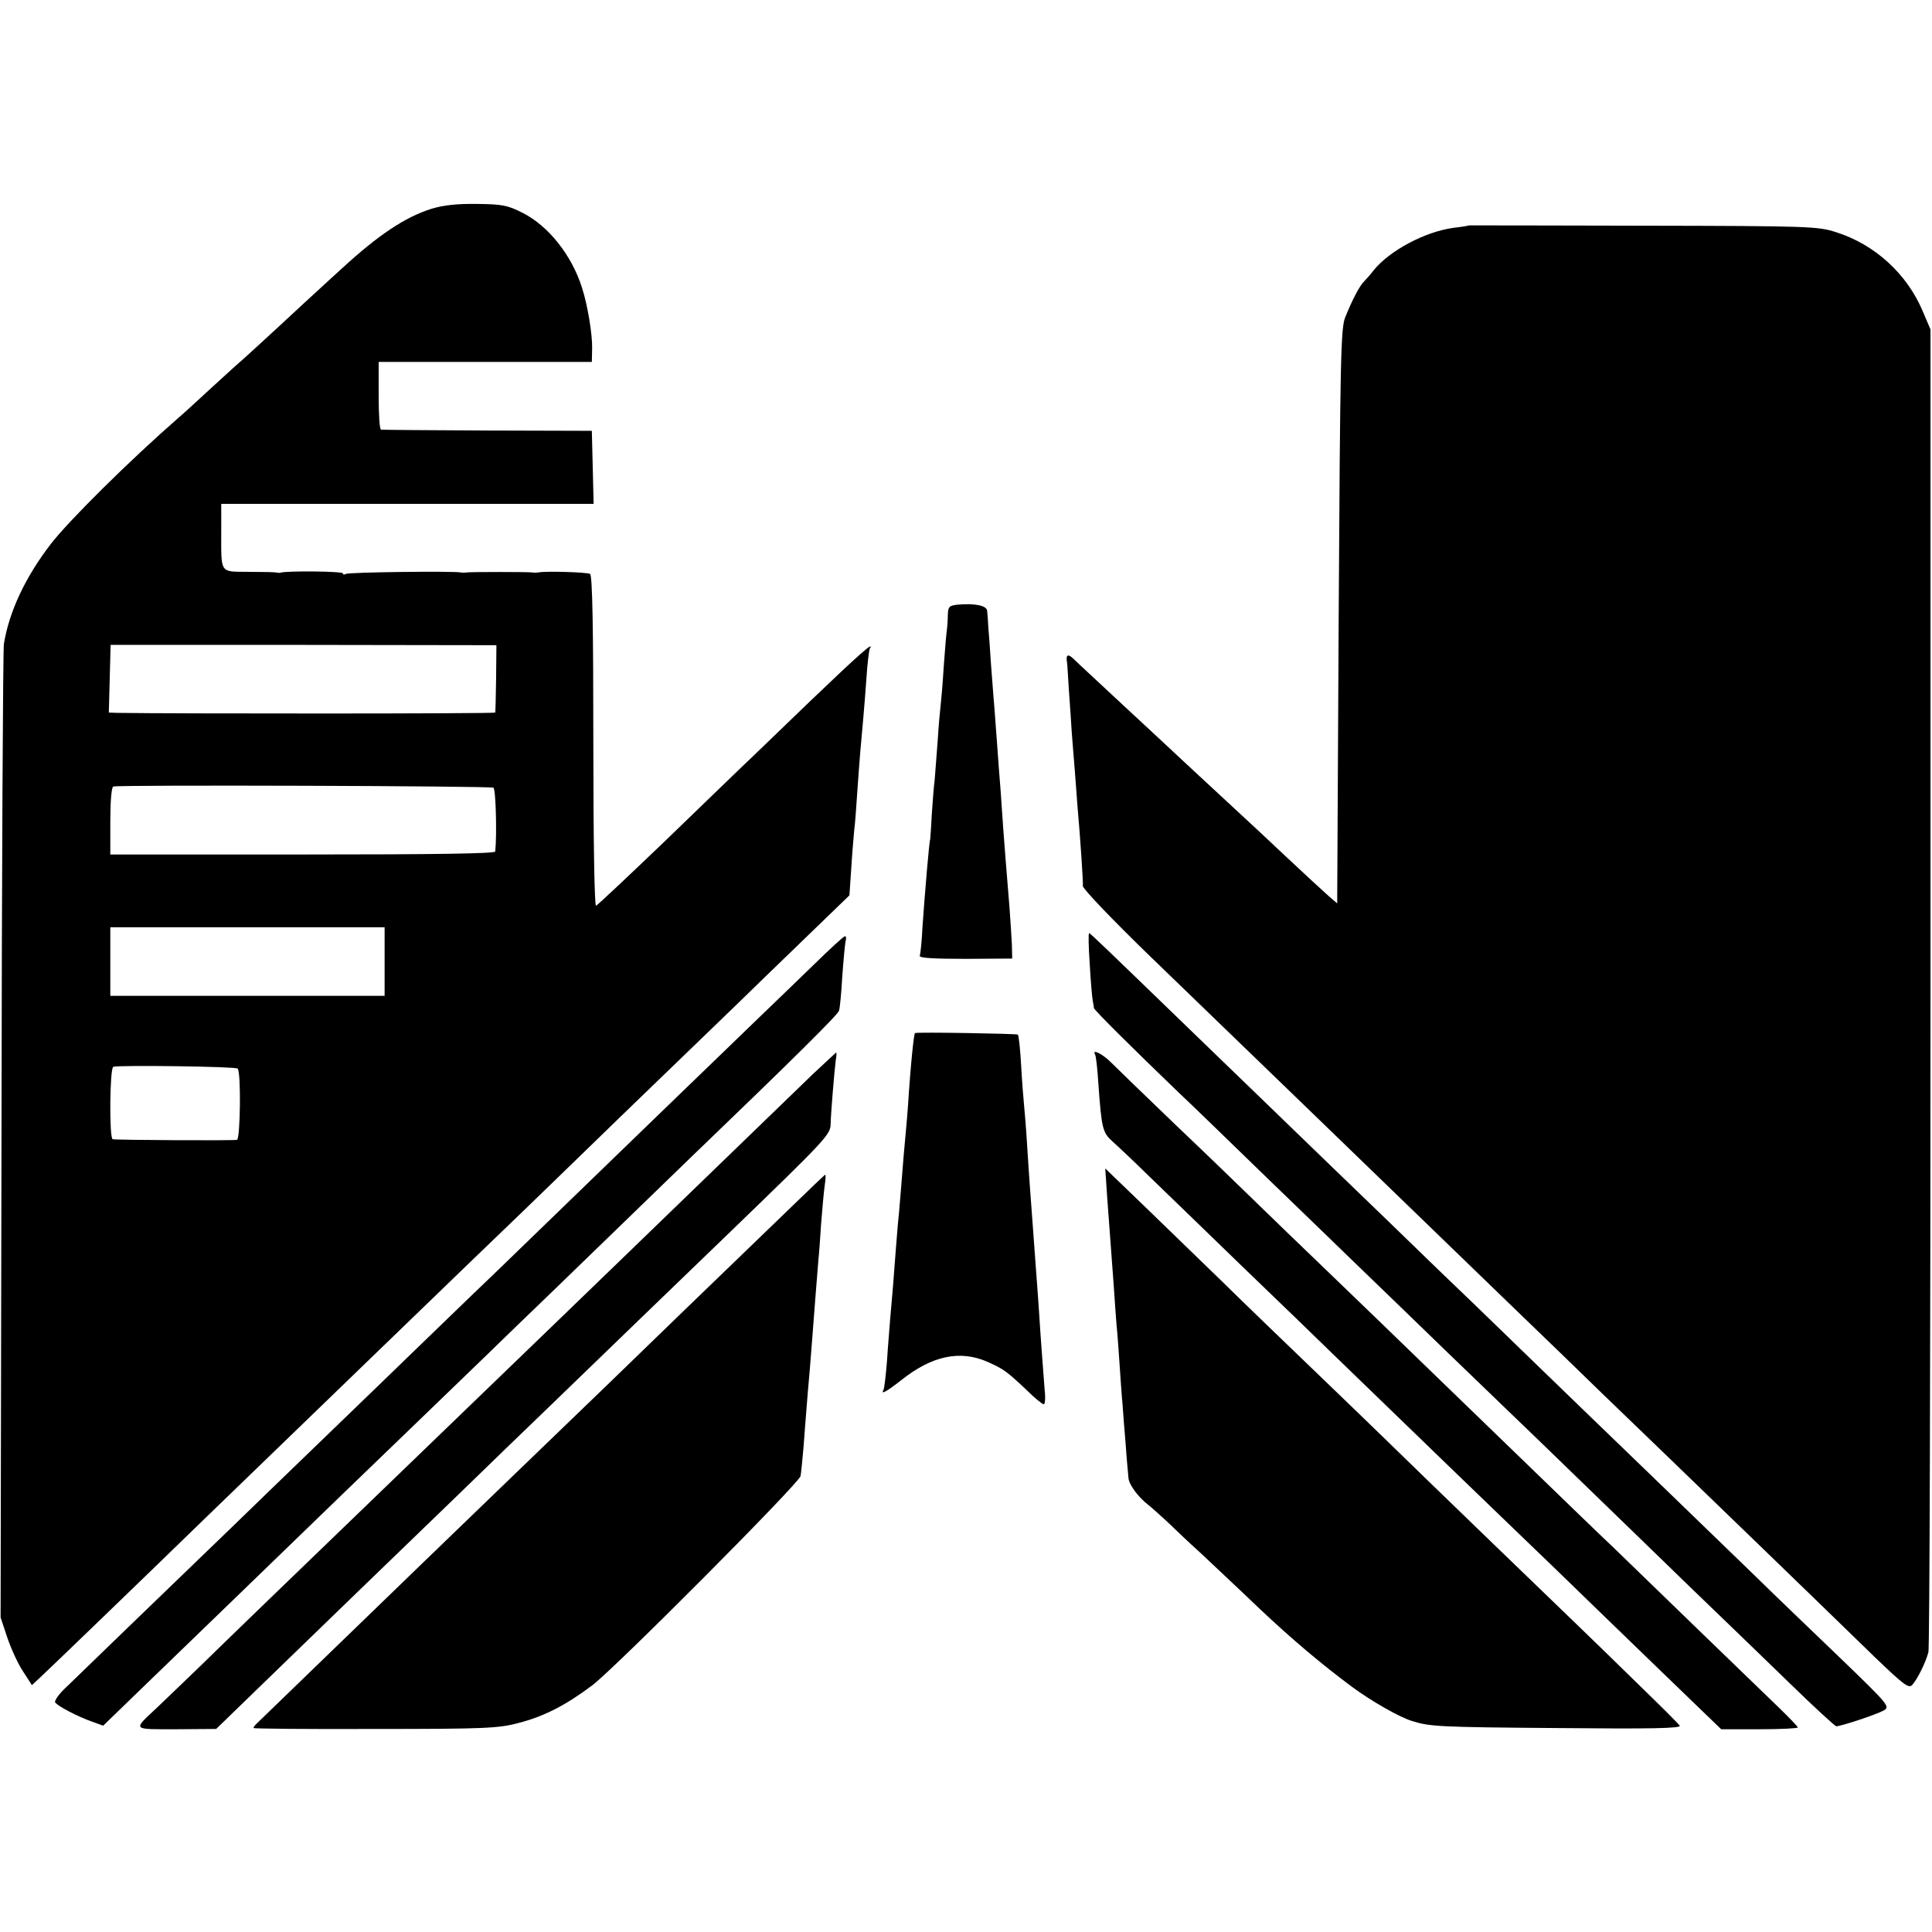
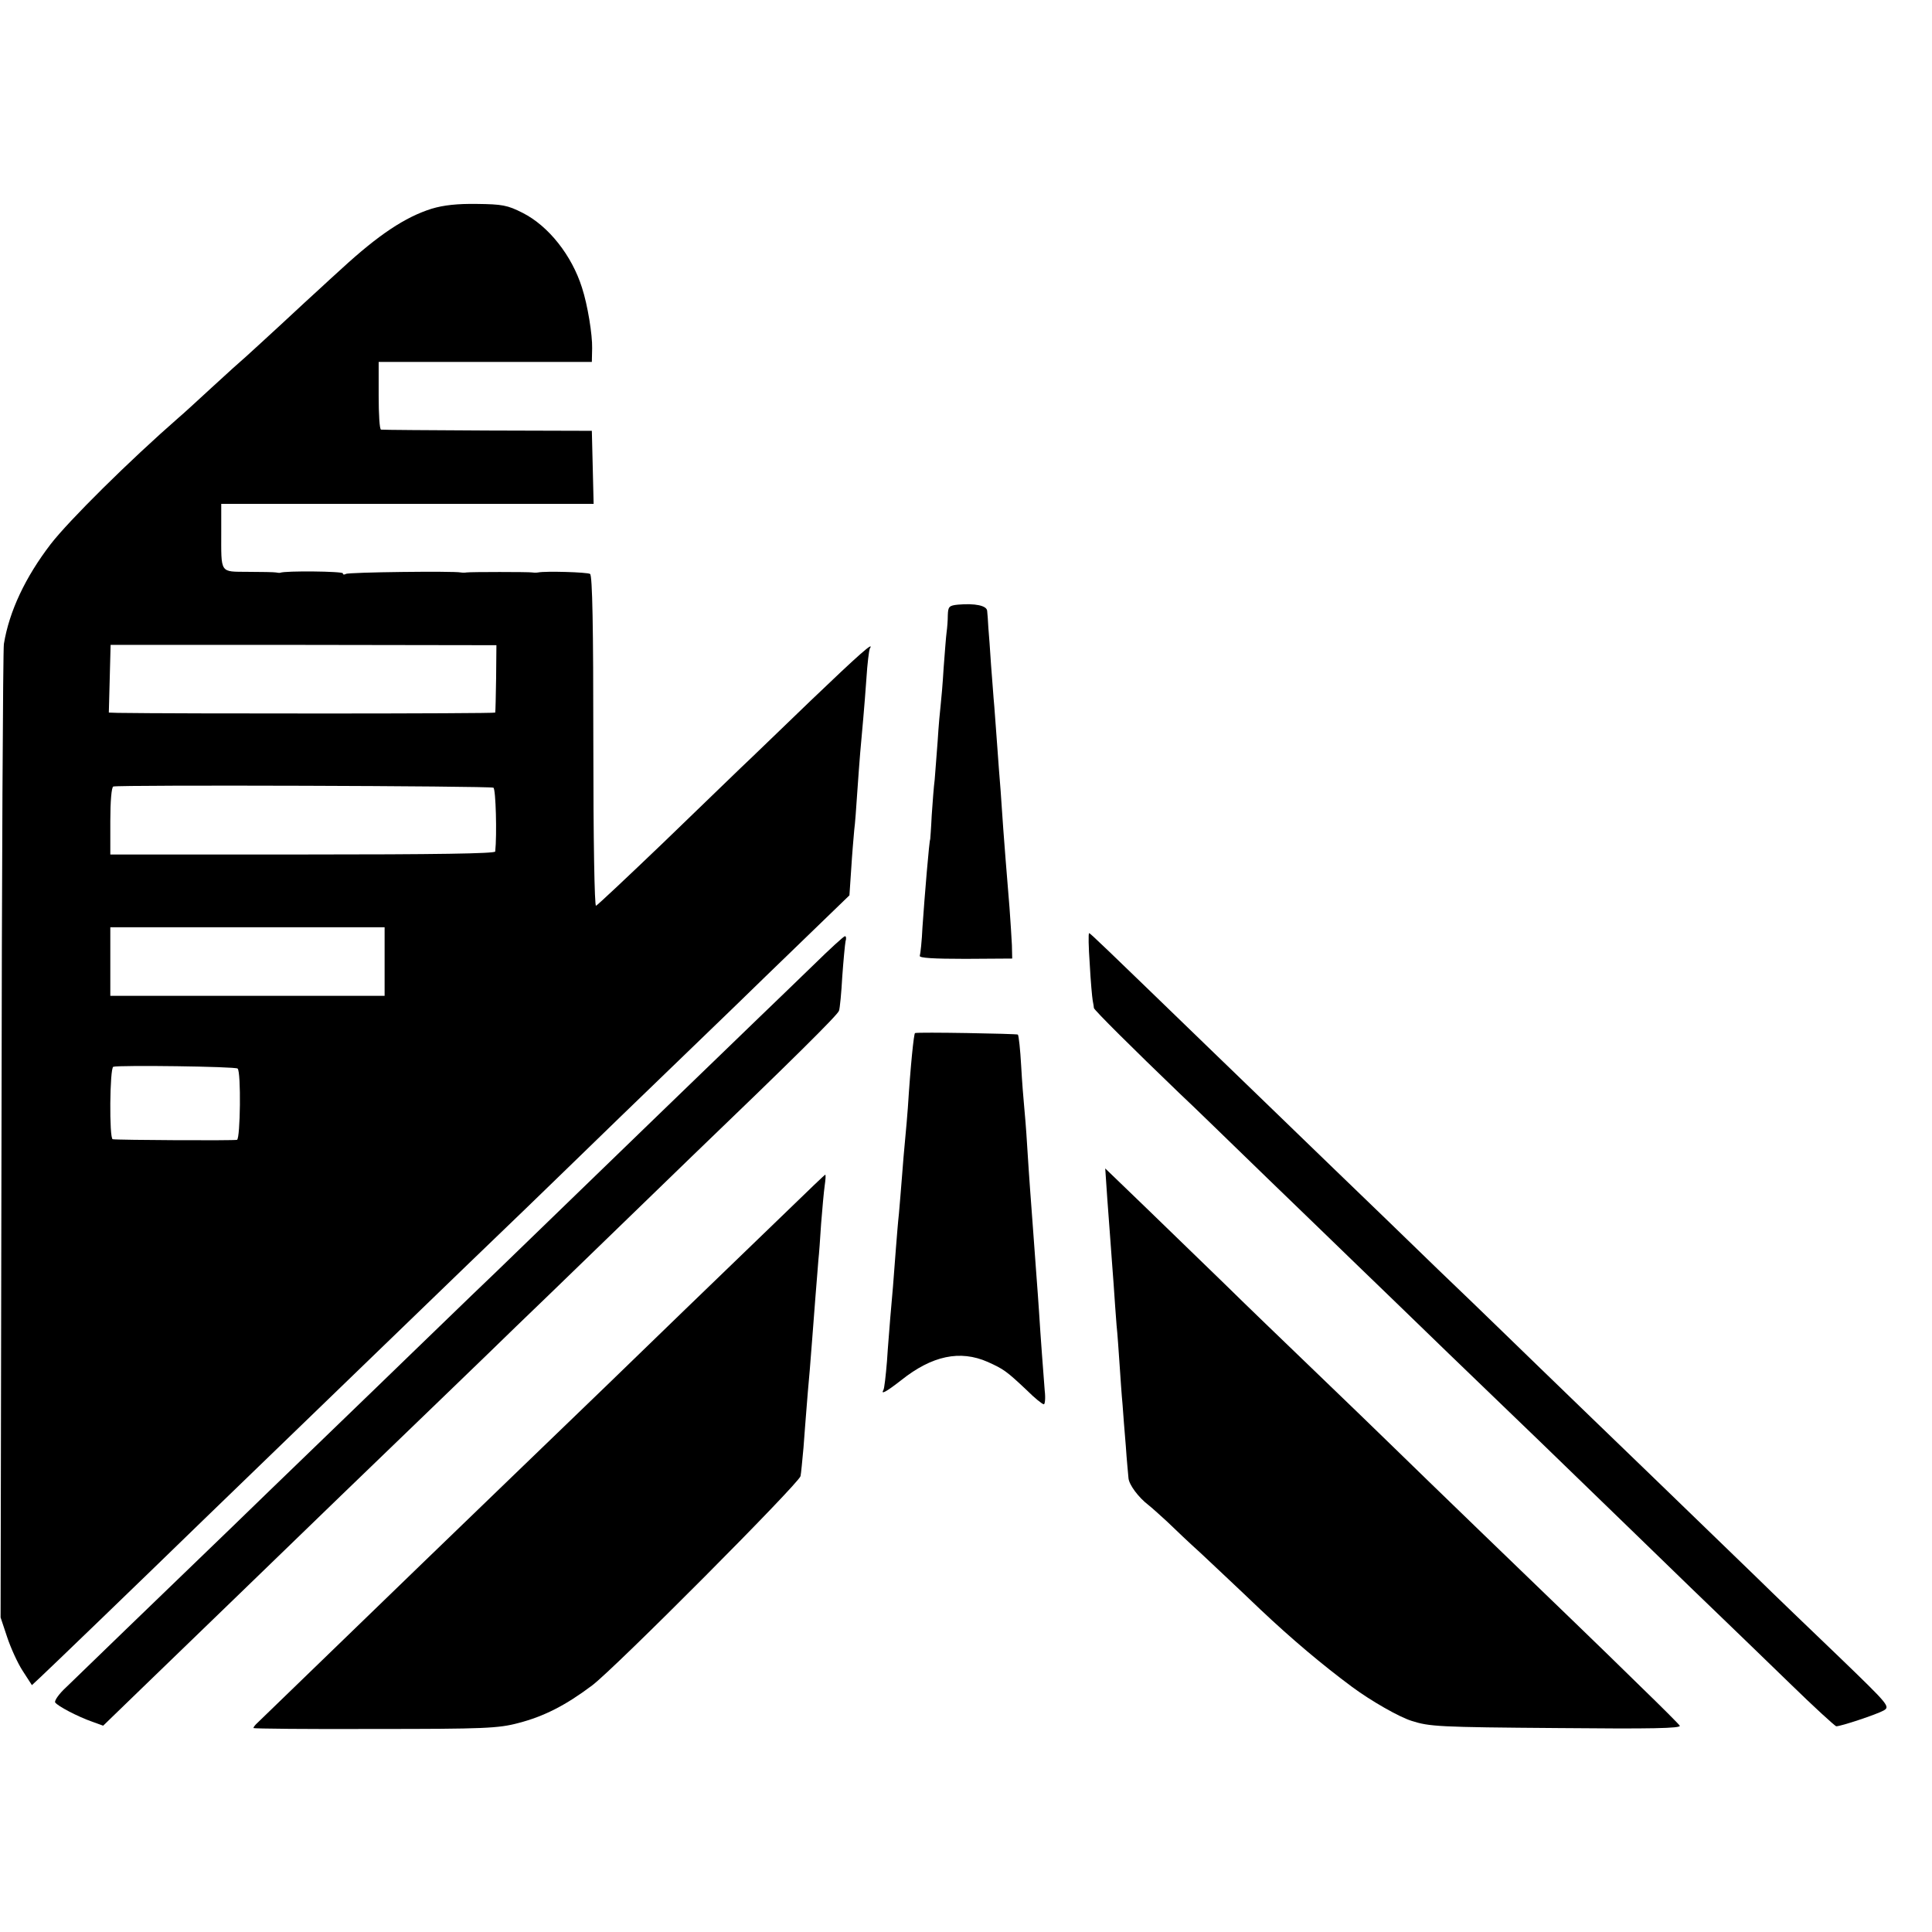
<svg xmlns="http://www.w3.org/2000/svg" version="1.0" width="648pt" height="648pt" viewBox="0 0 648 648" preserveAspectRatio="xMidYMid meet">
  <g transform="translate(0,648) scale(0.1,-0.1)" fill="#000000" stroke="none">
    <path d="M1448 5780 c-89 -28 -178 -87 -303 -202 -22 -20 -54 -49 -71 -65 -17 -15 -75 -69 -130 -120 -54 -50 -109 -100 -120 -110 -12 -10 -63 -56 -114 -103 -51 -47 -100 -92 -110 -100 -166 -145 -368 -345 -430 -425 -85 -111 -139 -225 -157 -335 -3 -19 -7 -762 -8 -1650 l-3 -1615 22 -66 c12 -36 35 -87 52 -113 l31 -48 29 27 c25 23 326 313 544 525 37 36 172 166 300 290 128 124 263 254 300 290 37 36 170 164 295 285 126 121 268 258 316 305 75 73 249 242 579 560 42 41 145 141 228 221 l151 146 6 89 c3 49 8 107 10 129 3 22 7 78 10 124 3 47 8 108 10 135 7 78 14 152 21 251 3 50 9 94 11 99 18 29 -36 -19 -199 -175 -101 -97 -205 -198 -233 -224 -27 -26 -146 -141 -263 -254 -118 -113 -218 -207 -223 -209 -5 -2 -9 215 -9 552 0 379 -3 557 -11 561 -9 6 -149 10 -174 5 -5 -1 -14 -1 -20 0 -12 2 -206 2 -220 0 -5 -1 -14 -1 -20 0 -23 5 -376 1 -385 -5 -5 -3 -10 -3 -10 2 0 7 -193 9 -210 2 -3 -1 -9 0 -15 1 -5 1 -47 2 -93 2 -96 1 -90 -8 -90 136 l0 92 624 0 625 0 -3 123 -3 122 -350 1 c-192 1 -353 2 -357 3 -5 0 -8 52 -8 114 l0 113 358 0 357 0 1 46 c1 45 -15 145 -34 203 -34 108 -112 207 -199 251 -51 26 -69 29 -153 30 -66 1 -112 -4 -152 -16z m216 -1574 c-1 -61 -2 -113 -3 -116 -1 -4 -1084 -4 -1266 -1 l-30 1 3 113 3 114 647 0 647 -1 -1 -110z m-9 -368 c8 -5 12 -158 6 -214 -1 -7 -198 -10 -646 -10 l-645 0 0 112 c0 66 4 114 10 116 18 6 1265 2 1275 -4z m-365 -583 l0 -115 -460 0 -460 0 0 115 0 115 460 0 460 0 0 -115z m-493 -359 c12 -11 9 -235 -2 -239 -9 -3 -399 -1 -417 2 -12 2 -10 239 2 243 20 6 410 1 417 -6z" />
-     <path d="M4927 5724 c-1 -1 -24 -5 -51 -8 -97 -13 -216 -77 -269 -143 -10 -13 -24 -29 -31 -36 -16 -15 -41 -64 -64 -121 -15 -37 -17 -136 -22 -1003 l-5 -963 -29 25 c-16 14 -81 74 -145 134 -64 60 -132 124 -151 141 -95 88 -229 212 -266 247 -22 21 -92 85 -154 143 -62 58 -124 115 -137 128 -21 21 -29 17 -24 -11 1 -4 3 -45 6 -90 3 -45 8 -111 10 -147 3 -36 7 -92 10 -125 2 -33 7 -87 9 -120 10 -113 19 -250 18 -267 0 -9 99 -113 225 -235 124 -120 258 -249 298 -288 73 -70 246 -238 910 -880 114 -110 254 -245 310 -300 57 -55 157 -151 222 -214 116 -112 465 -449 689 -667 101 -97 116 -108 128 -95 19 22 46 78 54 110 4 14 7 1018 7 2231 l0 2205 -26 61 c-53 126 -161 224 -290 265 -61 20 -90 21 -647 22 -321 1 -584 1 -585 1z" />
    <path d="M3213 4452 c-30 -3 -33 -7 -34 -35 0 -18 -2 -43 -4 -57 -2 -14 -6 -68 -10 -120 -3 -52 -8 -108 -10 -125 -2 -16 -7 -70 -10 -120 -4 -49 -8 -108 -10 -130 -3 -22 -7 -76 -10 -120 -2 -44 -5 -80 -5 -80 -3 0 -19 -193 -26 -295 -2 -47 -7 -90 -9 -96 -2 -7 45 -10 153 -10 l157 1 -1 45 c-1 25 -5 81 -8 125 -12 145 -16 199 -21 265 -2 36 -7 94 -9 130 -3 36 -8 101 -11 145 -3 44 -8 105 -10 135 -3 30 -7 93 -11 140 -3 47 -7 103 -9 125 -1 22 -3 47 -4 56 -1 18 -41 26 -98 21z" />
    <path d="M3655 3247 c3 -57 8 -112 10 -123 2 -10 4 -22 4 -25 1 -7 134 -139 287 -286 40 -37 172 -166 295 -285 123 -119 260 -251 304 -294 44 -42 181 -175 305 -295 124 -119 259 -250 300 -289 41 -40 185 -179 320 -310 135 -131 274 -266 310 -300 36 -35 132 -127 213 -206 81 -79 152 -144 156 -144 16 0 136 40 159 53 22 13 18 18 -150 180 -95 91 -221 212 -279 269 -59 57 -211 204 -339 328 -129 124 -301 291 -384 371 -83 81 -185 179 -226 219 -41 39 -172 165 -290 280 -118 114 -249 240 -290 280 -41 40 -176 170 -300 290 -371 359 -403 390 -407 390 -3 0 -2 -46 2 -103z" />
    <path d="M2726 3241 c-56 -54 -133 -129 -173 -167 -182 -176 -525 -507 -604 -584 -48 -47 -176 -170 -284 -275 -109 -104 -234 -226 -280 -270 -45 -44 -180 -174 -300 -290 -119 -115 -257 -248 -305 -295 -244 -235 -520 -502 -558 -539 -24 -22 -40 -45 -37 -51 8 -12 74 -47 125 -65 l36 -13 126 122 c130 126 530 512 673 651 172 166 521 502 585 565 38 36 172 166 300 290 128 124 258 250 289 280 332 319 492 477 495 490 3 8 8 60 11 115 4 55 9 108 11 118 3 9 2 17 -2 17 -4 0 -52 -44 -108 -99z" />
    <path d="M3069 3015 c-4 -2 -15 -108 -24 -250 -2 -27 -6 -75 -9 -105 -3 -30 -8 -89 -11 -130 -3 -41 -8 -96 -10 -121 -3 -26 -7 -77 -10 -115 -7 -96 -13 -170 -19 -234 -2 -30 -8 -95 -11 -145 -4 -49 -9 -93 -12 -97 -10 -17 10 -6 60 33 103 82 197 102 290 61 53 -24 62 -30 130 -94 27 -27 53 -48 58 -48 4 0 6 21 3 46 -4 52 -14 181 -19 264 -2 30 -6 87 -9 125 -3 39 -8 106 -11 150 -3 44 -8 105 -10 135 -2 30 -7 97 -10 149 -3 52 -8 111 -10 131 -2 20 -7 81 -10 136 -3 54 -8 100 -11 104 -4 3 -337 9 -345 5z" />
-     <path d="M2727 2878 c-84 -81 -422 -408 -611 -591 -161 -156 -290 -280 -551 -532 -119 -115 -248 -239 -285 -275 -336 -324 -509 -491 -603 -583 -62 -60 -130 -125 -152 -146 -80 -75 -84 -71 66 -71 l134 1 165 160 c224 217 388 376 640 619 116 113 254 246 305 295 106 103 501 484 614 593 324 313 337 327 337 363 1 38 12 170 17 212 3 15 3 27 2 27 -1 0 -36 -33 -78 -72z" />
-     <path d="M3673 2943 c3 -5 8 -48 11 -98 11 -152 14 -164 49 -195 18 -16 73 -68 123 -117 50 -48 191 -185 313 -303 123 -118 258 -249 300 -290 374 -362 549 -531 621 -600 47 -45 182 -175 300 -290 118 -114 253 -245 299 -289 l84 -81 128 0 c71 0 129 3 129 6 0 3 -28 32 -62 65 -84 81 -451 436 -559 541 -48 45 -187 180 -309 298 -122 118 -275 266 -339 328 -64 62 -197 191 -295 285 -99 95 -216 208 -261 252 -45 44 -164 159 -265 255 -100 96 -197 190 -215 208 -28 28 -64 45 -52 25z" />
    <path d="M3714 2458 c4 -57 9 -123 11 -148 2 -25 6 -85 10 -135 3 -49 8 -112 10 -140 3 -27 7 -86 10 -130 3 -44 7 -105 10 -135 2 -30 7 -93 11 -140 3 -47 8 -95 9 -108 2 -22 33 -64 67 -90 9 -7 37 -32 62 -55 25 -24 75 -72 113 -106 37 -35 127 -119 199 -188 107 -101 208 -186 309 -261 65 -48 158 -101 200 -114 60 -19 87 -21 493 -24 311 -3 411 -1 406 8 -4 6 -61 63 -127 127 -65 64 -165 161 -222 216 -57 55 -199 192 -316 305 -117 113 -249 241 -294 285 -45 44 -165 160 -266 257 -101 97 -239 230 -305 295 -67 65 -184 178 -259 251 l-138 133 7 -103z" />
    <path d="M2644 2422 c-66 -64 -222 -214 -345 -333 -232 -225 -263 -255 -592 -572 -110 -106 -238 -230 -287 -277 -66 -64 -441 -427 -556 -538 -8 -7 -14 -15 -14 -18 0 -2 183 -4 408 -3 366 0 414 2 481 20 85 22 158 59 247 126 76 57 694 678 699 702 2 9 6 53 10 96 3 44 8 103 10 130 2 28 7 86 11 130 7 90 9 112 19 245 4 52 9 109 10 125 2 17 6 71 9 120 4 50 9 107 12 128 3 20 4 37 2 37 -2 0 -57 -53 -124 -118z" />
  </g>
</svg>